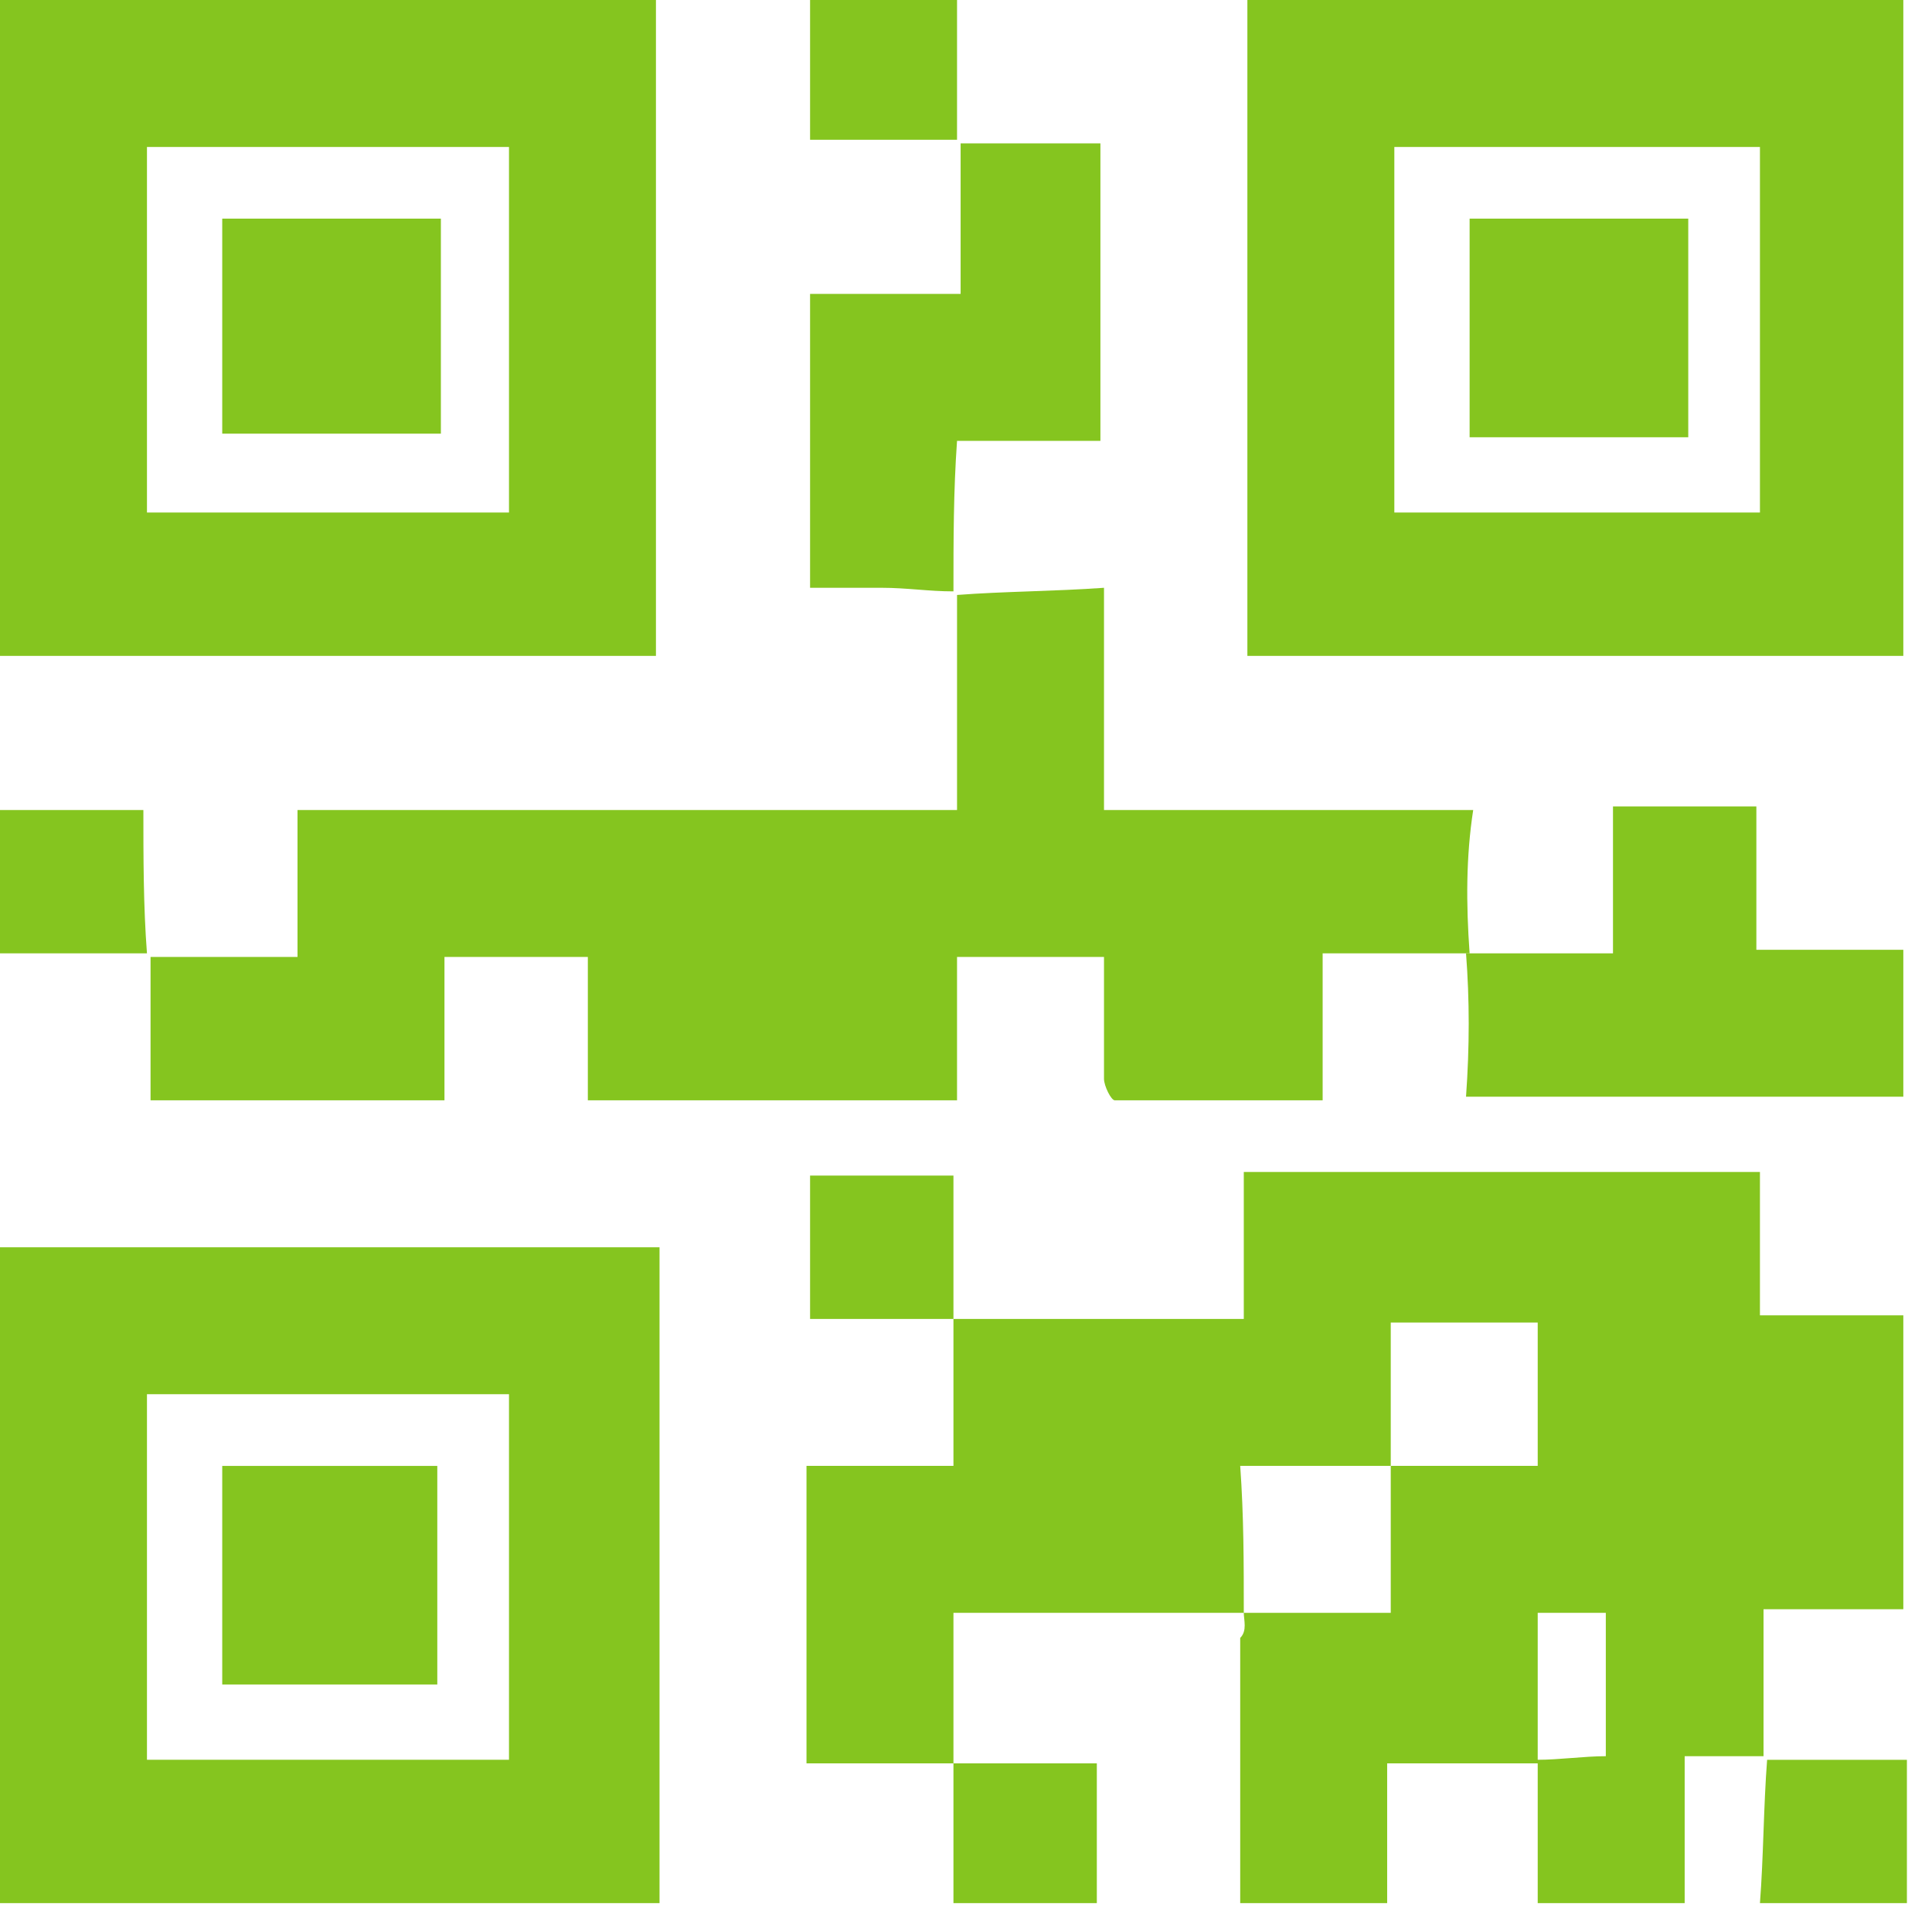
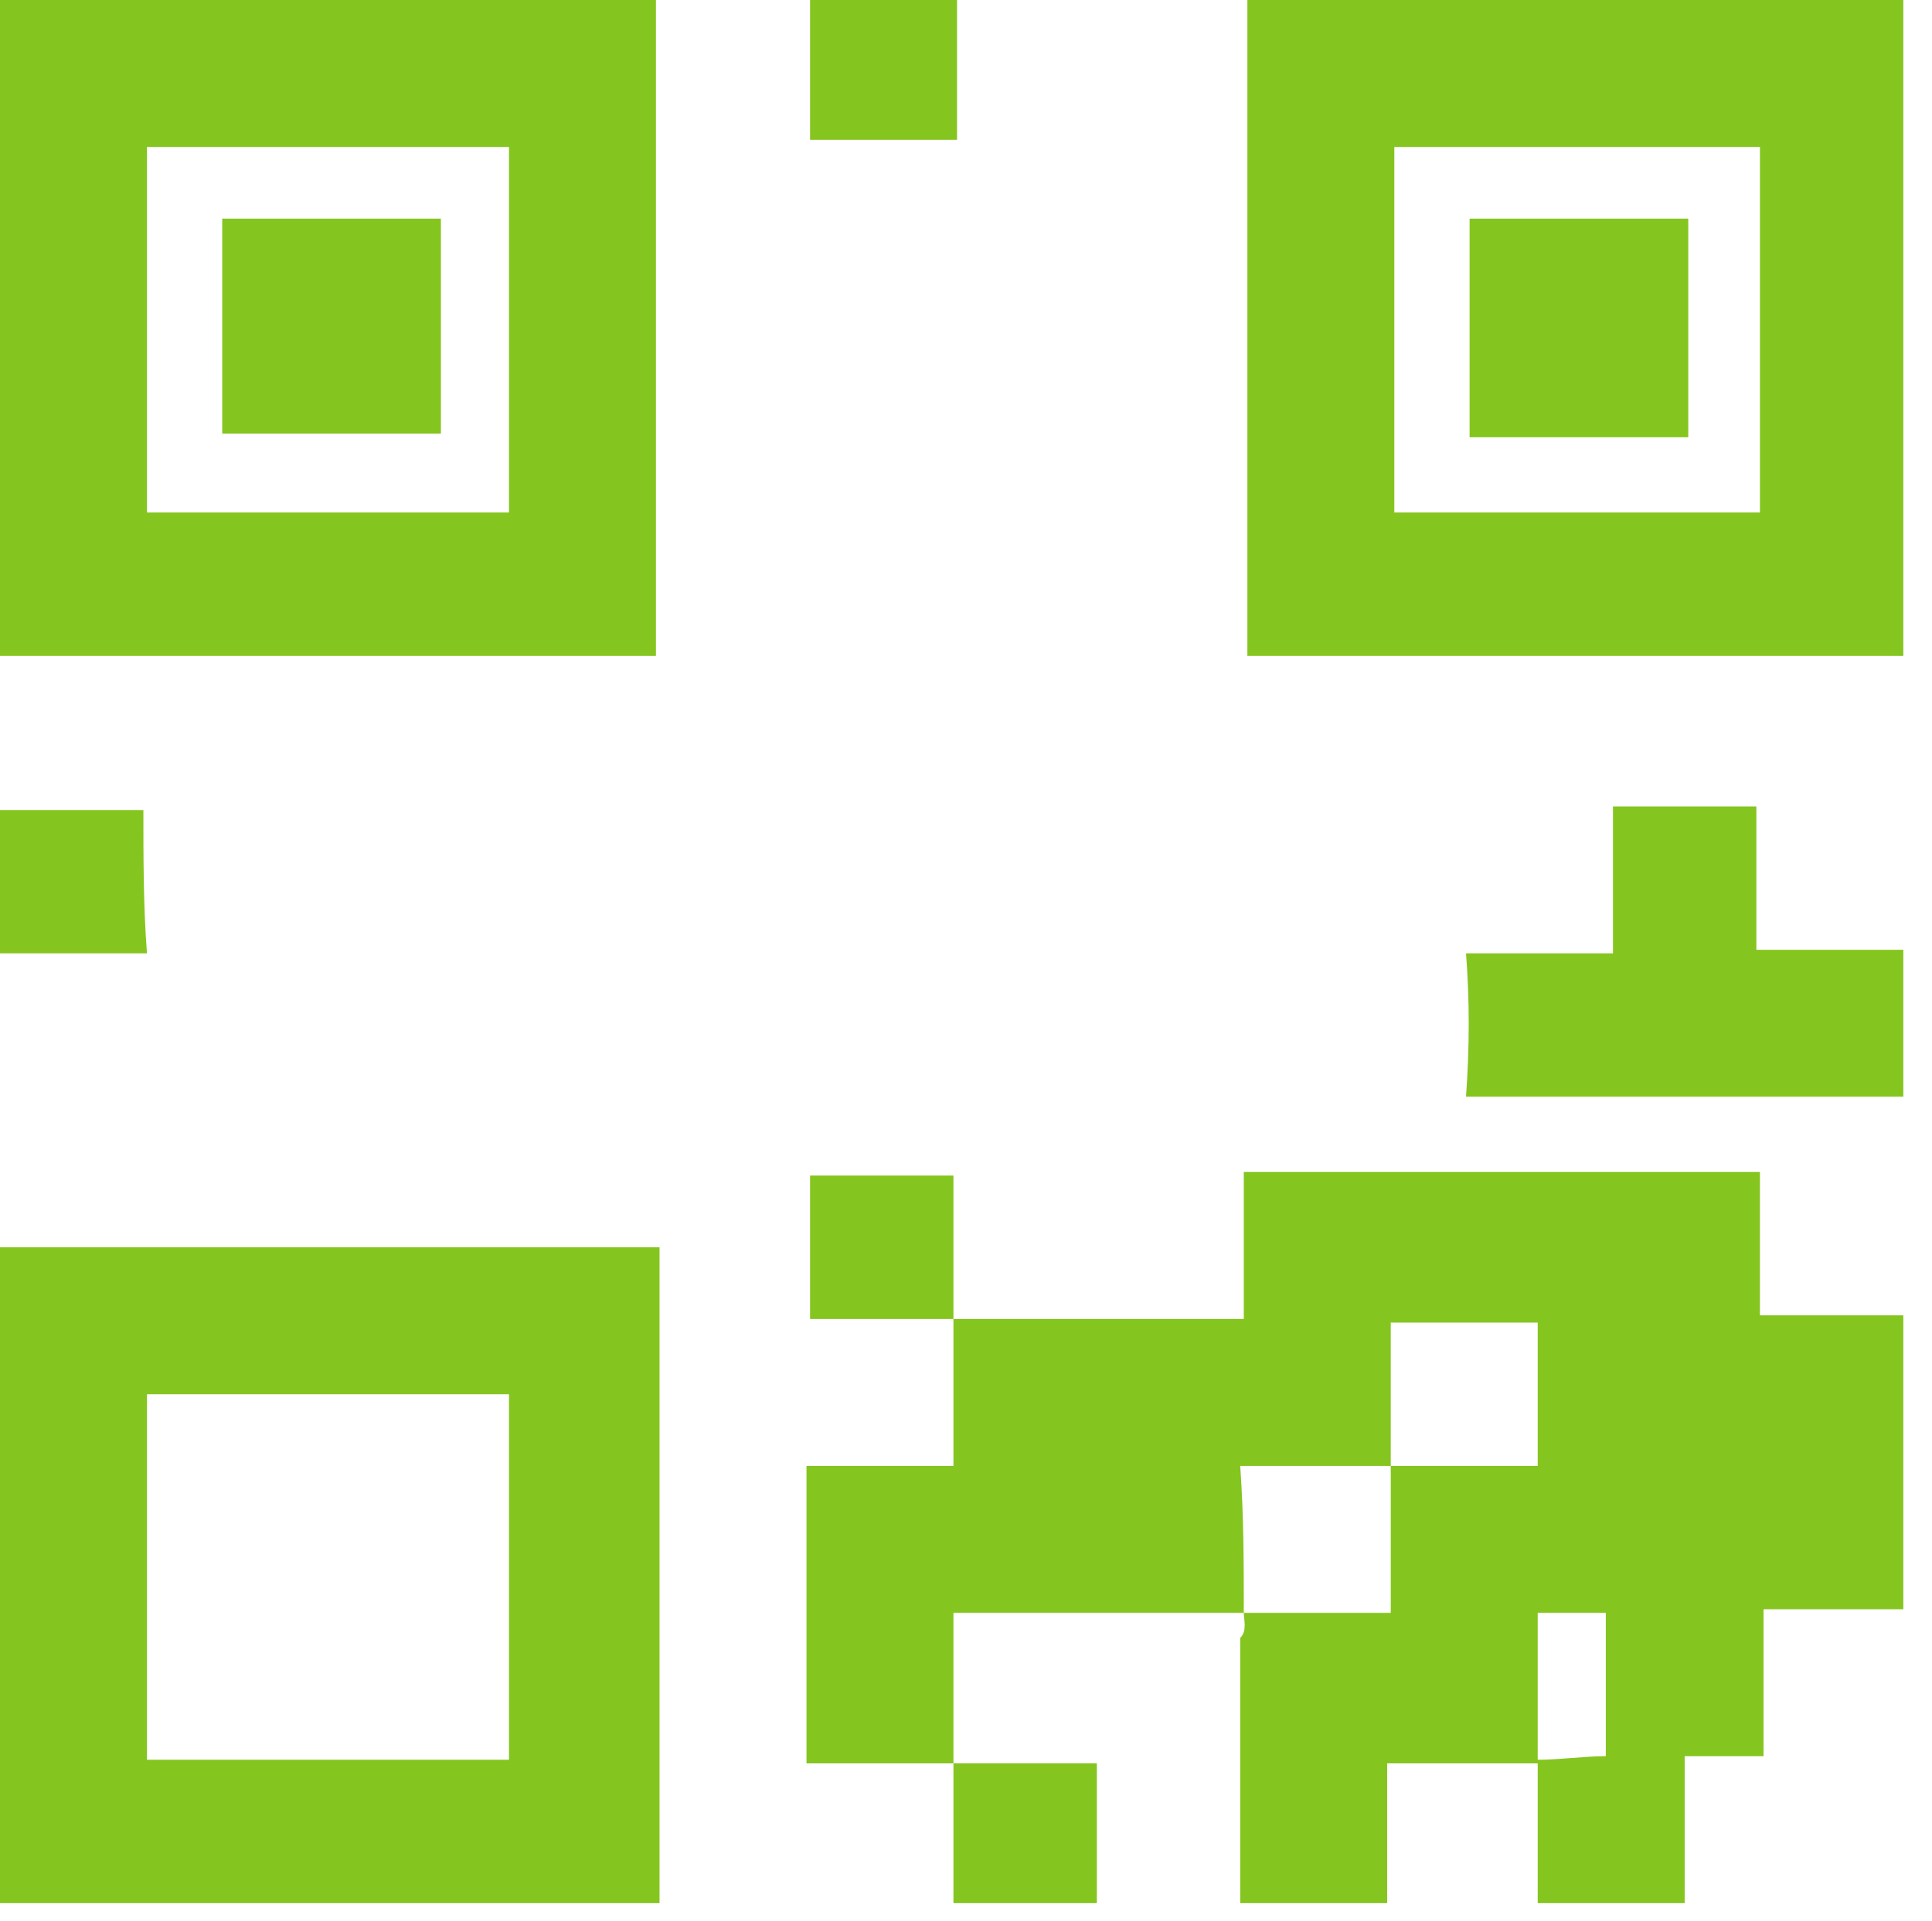
<svg xmlns="http://www.w3.org/2000/svg" version="1.1" id="Layer_1" x="0px" y="0px" viewBox="0 0 53.9 53.6" style="enable-background:new 0 0 53.9 53.6;" xml:space="preserve">
  <style type="text/css">
	.st0{fill:#85C51F;}
</style>
  <g>
    <path class="st0" d="M34.7,45c-2.7,0-5.3,0-8.1,0c0,1.5,0,2.9,0,4.2l0,0c-1.3,0-2.7,0-4.1,0c0-2.8,0-5.5,0-8.3c1.3,0,2.7,0,4.1,0   c0-1.4,0-2.7,0-4.1c2.7,0,5.4,0,8.1,0c0-1.4,0-2.7,0-4.1c4.8,0,9.6,0,14.4,0c0,1.3,0,2.6,0,4c1.4,0,2.7,0,4,0c0,2.7,0,5.4,0,8.2   c-1.3,0-2.6,0-3.9,0c0,1.4,0,2.8,0,4.1l0,0c-0.7,0-1.4,0-2.2,0c0,1.4,0,2.7,0,4.1c-1.4,0-2.7,0-4.1,0c0-1.3,0-2.6,0-4   c0.6,0,1.3-0.1,1.9-0.1c0-1.4,0-2.7,0-4c-0.7,0-1.3,0-1.9,0c0,1.4,0,2.8,0,4.2c-1.4,0-2.7,0-4.2,0c0,1.3,0,2.6,0,3.9   c-1.4,0-2.7,0-4.1,0c0-0.3,0-0.6,0-0.9c0-2.2,0-4.3,0-6.5C34.8,45.5,34.7,45.2,34.7,45c1.4,0,2.7,0,4.1,0c0-1.4,0-2.8,0-4.1   c1.4,0,2.7,0,4.1,0c0-1.3,0-2.6,0-4c-1.4,0-2.7,0-4.1,0c0,1.4,0,2.7,0,4c-1.3,0-2.7,0-4.2,0C34.7,42.3,34.7,43.6,34.7,45z" />
-     <path class="st0" d="M41,26.6c-1.3,0-2.7,0-4.1,0c0,1.4,0,2.7,0,4.1c-2,0-3.9,0-5.8,0c-0.1,0-0.3-0.4-0.3-0.6c0-1.1,0-2.2,0-3.4   c-1.4,0-2.7,0-4.1,0c0,1.3,0,2.6,0,4c-3.5,0-6.8,0-10.3,0c0-1.4,0-2.7,0-4c-1.4,0-2.7,0-4,0c0,1.3,0,2.6,0,4c-2.8,0-5.5,0-8.2,0   c0-1.4,0-2.7,0-4l0,0c1.3,0,2.7,0,4.1,0c0-1.4,0-2.7,0-4.1c6.2,0,12.3,0,18.4,0c0-2.1,0-4,0-6l0,0c1.3-0.1,2.7-0.1,4.1-0.2   c0,2.1,0,4.1,0,6.2c3.5,0,6.8,0,10.3,0C40.9,23.9,40.9,25.2,41,26.6L41,26.6z" />
    <path class="st0" d="M0,34.8c6.1,0,12.2,0,18.4,0c0,6.1,0,12.2,0,18.3c-6.1,0-12.2,0-18.4,0C0,47,0,41,0,34.8z M4.1,38.9   c0,3.4,0,6.8,0,10.2c3.4,0,6.7,0,10.1,0c0-3.4,0-6.8,0-10.2C10.8,38.9,7.5,38.9,4.1,38.9z" />
    <path class="st0" d="M0,18.3C0,12.2,0,6.1,0,0c6.1,0,12.2,0,18.3,0c0,6.1,0,12.2,0,18.3C12.3,18.3,6.2,18.3,0,18.3z M4.1,14.3   c3.4,0,6.8,0,10.1,0c0-3.4,0-6.8,0-10.2c-3.4,0-6.8,0-10.1,0C4.1,7.5,4.1,10.8,4.1,14.3z" />
    <path class="st0" d="M34.8,18.3c0-6.1,0-12.2,0-18.3C40.9,0,47,0,53.1,0c0,6.1,0,12.2,0,18.3C47,18.3,41,18.3,34.8,18.3z M38.9,4.1   c0,3.4,0,6.8,0,10.2c3.4,0,6.8,0,10.2,0c0-3.4,0-6.8,0-10.2C45.7,4.1,42.3,4.1,38.9,4.1z" />
    <path class="st0" d="M40.9,26.6c1.3,0,2.7,0,4.1,0c0-1.4,0-2.7,0-4.1c1.4,0,2.7,0,4,0c0,1.3,0,2.6,0,4c1.4,0,2.7,0,4.1,0   c0,1.4,0,2.7,0,4.1c-4.1,0-8.1,0-12.2,0C41,29.2,41,27.9,40.9,26.6C41,26.6,40.9,26.6,40.9,26.6z" />
-     <path class="st0" d="M26.6,16.5c-0.7,0-1.3-0.1-2-0.1c-0.7,0-1.3,0-2,0c0-2.8,0-5.4,0-8.2c1.3,0,2.6,0,4.2,0c0-1.5,0-2.9,0-4.2l0,0   c1.3,0,2.6,0,3.9,0c0,2.8,0,5.5,0,8.3c-1.3,0-2.6,0-4,0C26.6,13.7,26.6,15.1,26.6,16.5C26.6,16.5,26.6,16.5,26.6,16.5z" />
    <path class="st0" d="M4.1,26.6c-1.3,0-2.7,0-4.1,0c0-1.4,0-2.7,0-4c1.3,0,2.7,0,4,0C4,23.9,4,25.3,4.1,26.6   C4,26.6,4.1,26.6,4.1,26.6z" />
    <path class="st0" d="M26.7,3.9c-1.4,0-2.7,0-4.1,0c0-1.3,0-2.6,0-3.9c1.3,0,2.7,0,4.1,0C26.7,1.3,26.7,2.6,26.7,3.9   C26.7,3.9,26.7,3.9,26.7,3.9z" />
    <path class="st0" d="M22.6,32.8c1.4,0,2.7,0,4,0c0,1.3,0,2.7,0,4c-1.4,0-2.7,0-4,0C22.6,35.5,22.6,34.2,22.6,32.8z" />
    <path class="st0" d="M26.6,49.2c1.3,0,2.6,0,4,0c0,1.3,0,2.6,0,3.9c-1.3,0-2.6,0-4,0C26.6,51.8,26.6,50.5,26.6,49.2   C26.6,49.2,26.6,49.2,26.6,49.2z" />
-     <path class="st0" d="M49.3,49.1c1.3,0,2.6,0,3.9,0c0,1.4,0,2.7,0,4c-1.3,0-2.6,0-4.1,0C49.2,51.8,49.2,50.4,49.3,49.1   C49.3,49.1,49.3,49.1,49.3,49.1z" />
-     <path class="st0" d="M12.2,47c-2,0-4,0-6,0c0-2,0-4,0-6.1c2,0,4,0,6,0C12.2,43,12.2,45,12.2,47z" />
    <path class="st0" d="M12.3,6.1c0,2,0,4,0,6c-2,0-4,0-6.1,0c0-2,0-4,0-6C8.2,6.1,10.2,6.1,12.3,6.1z" />
    <path class="st0" d="M47.1,6.1c0,2,0,4,0,6.1c-2,0-4,0-6.1,0c0-2,0-4,0-6.1C43,6.1,45,6.1,47.1,6.1z" />
  </g>
</svg>